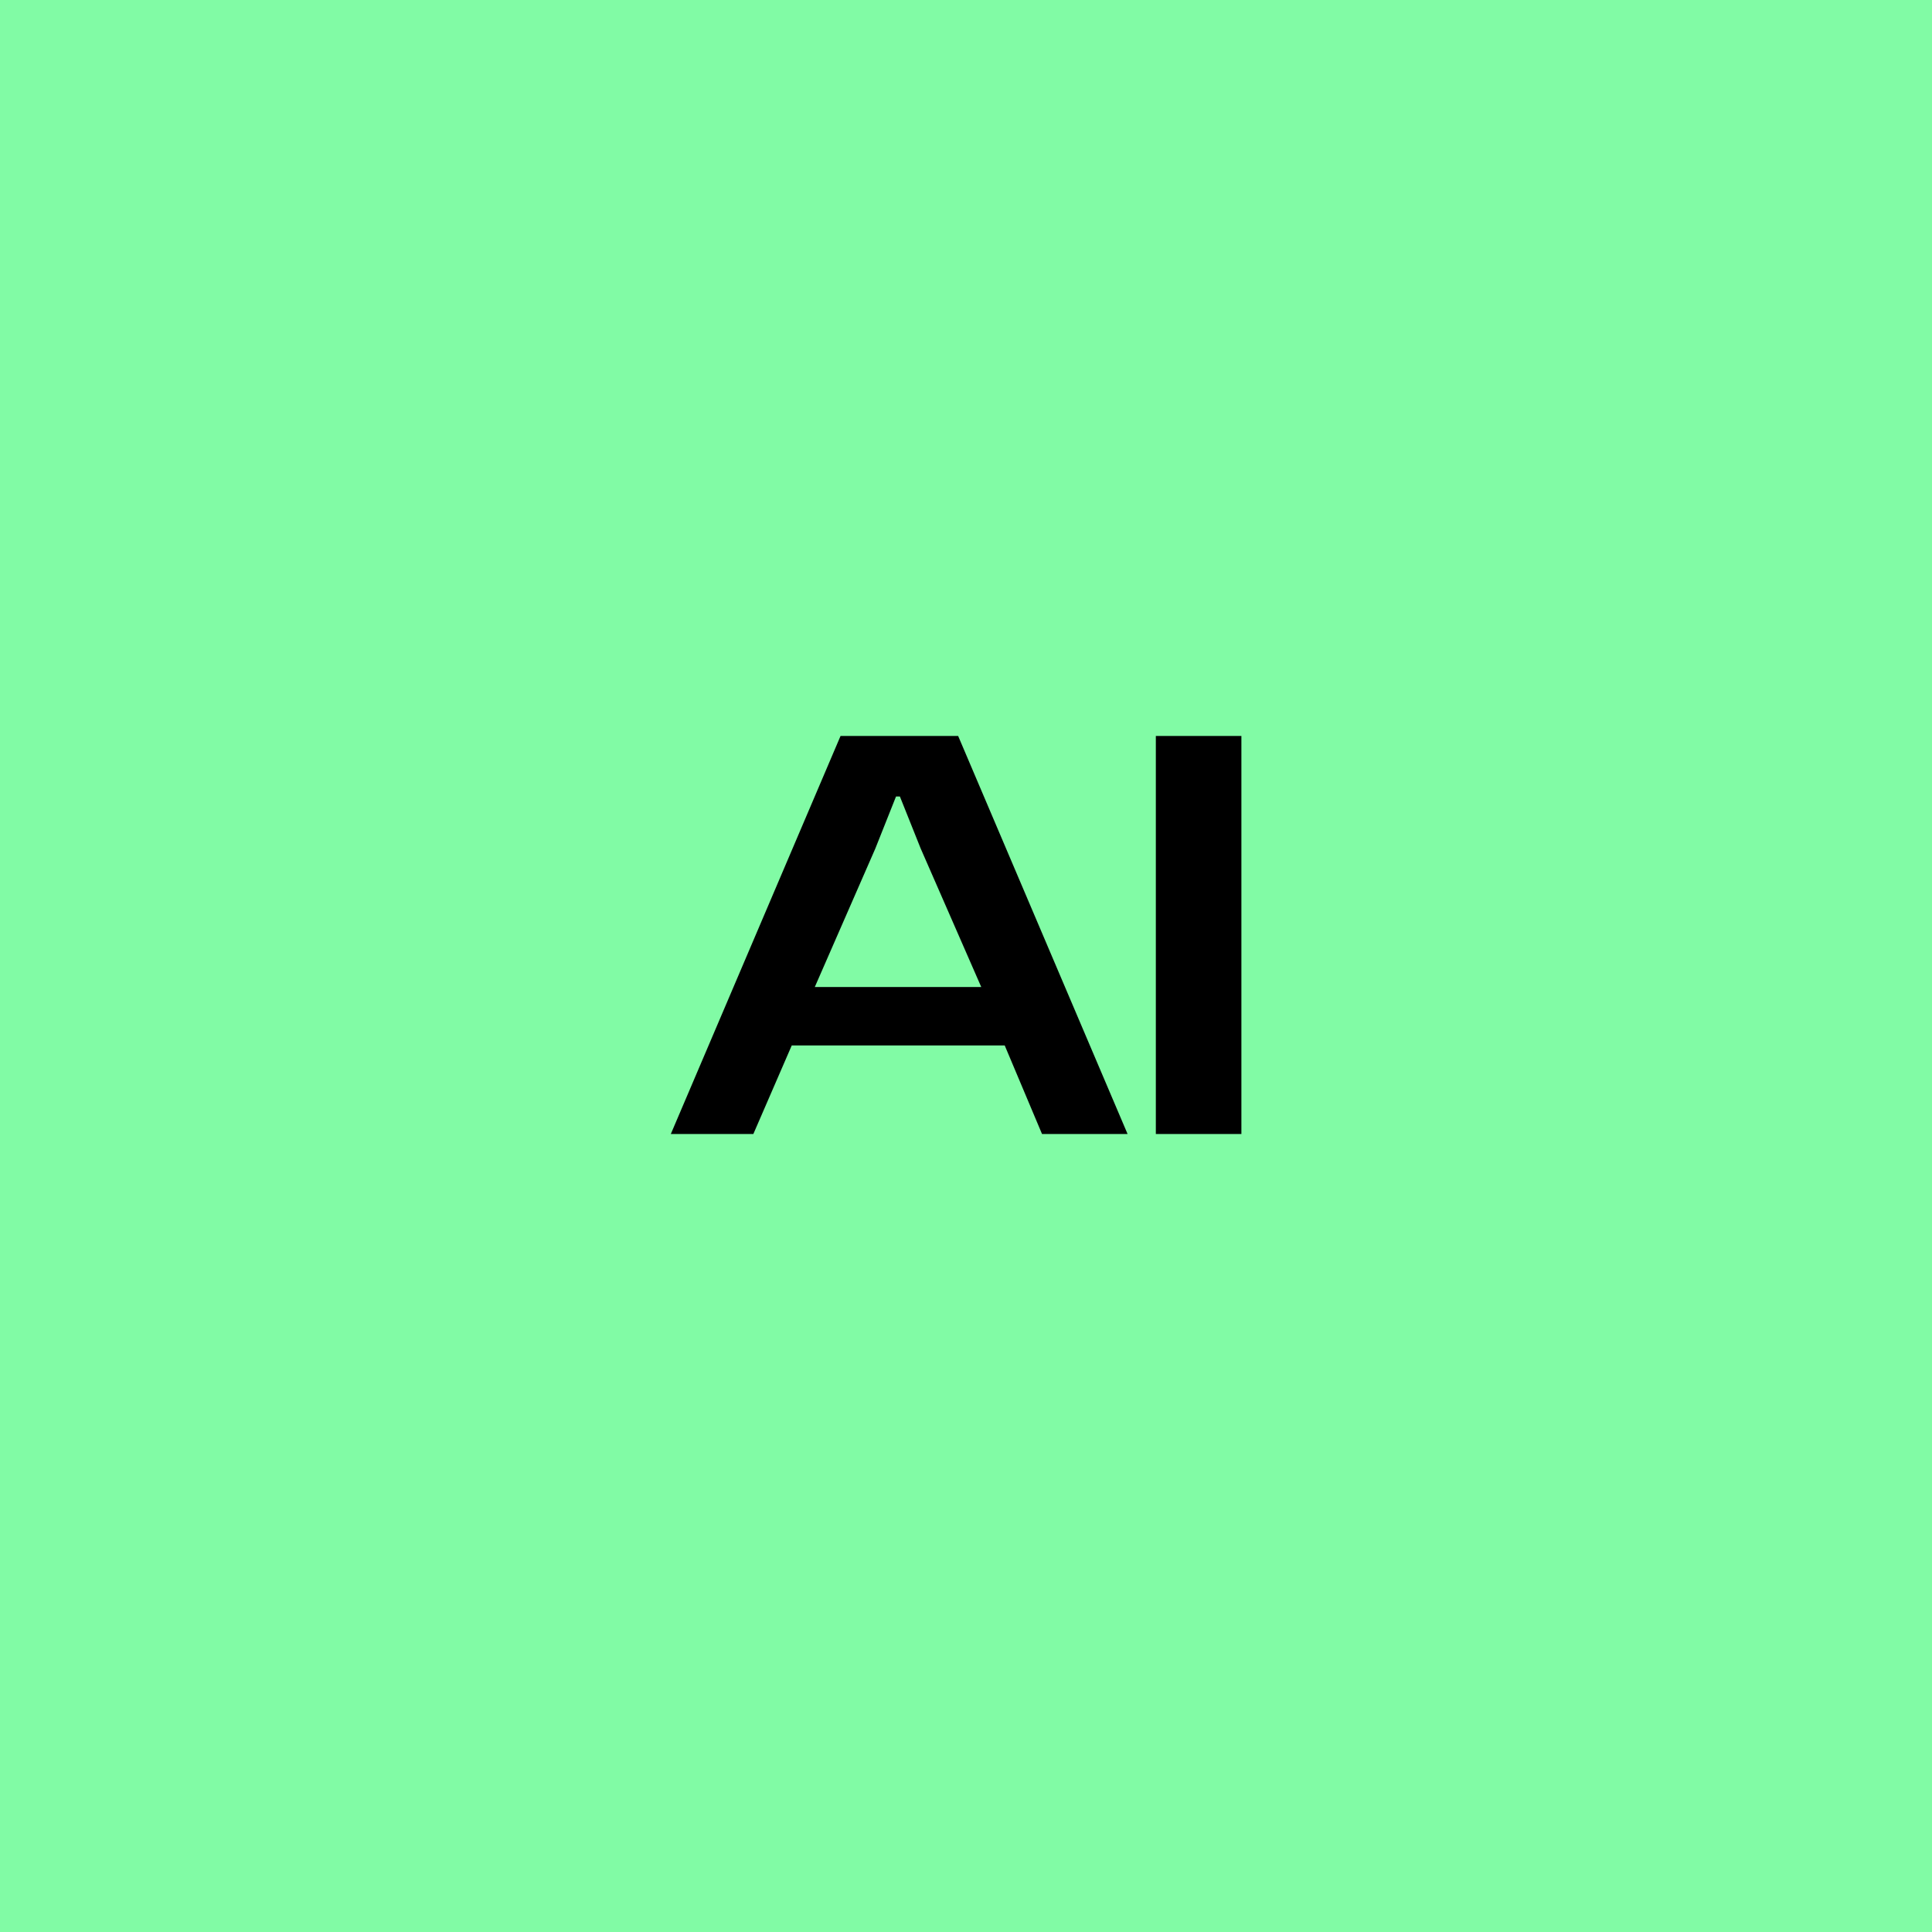
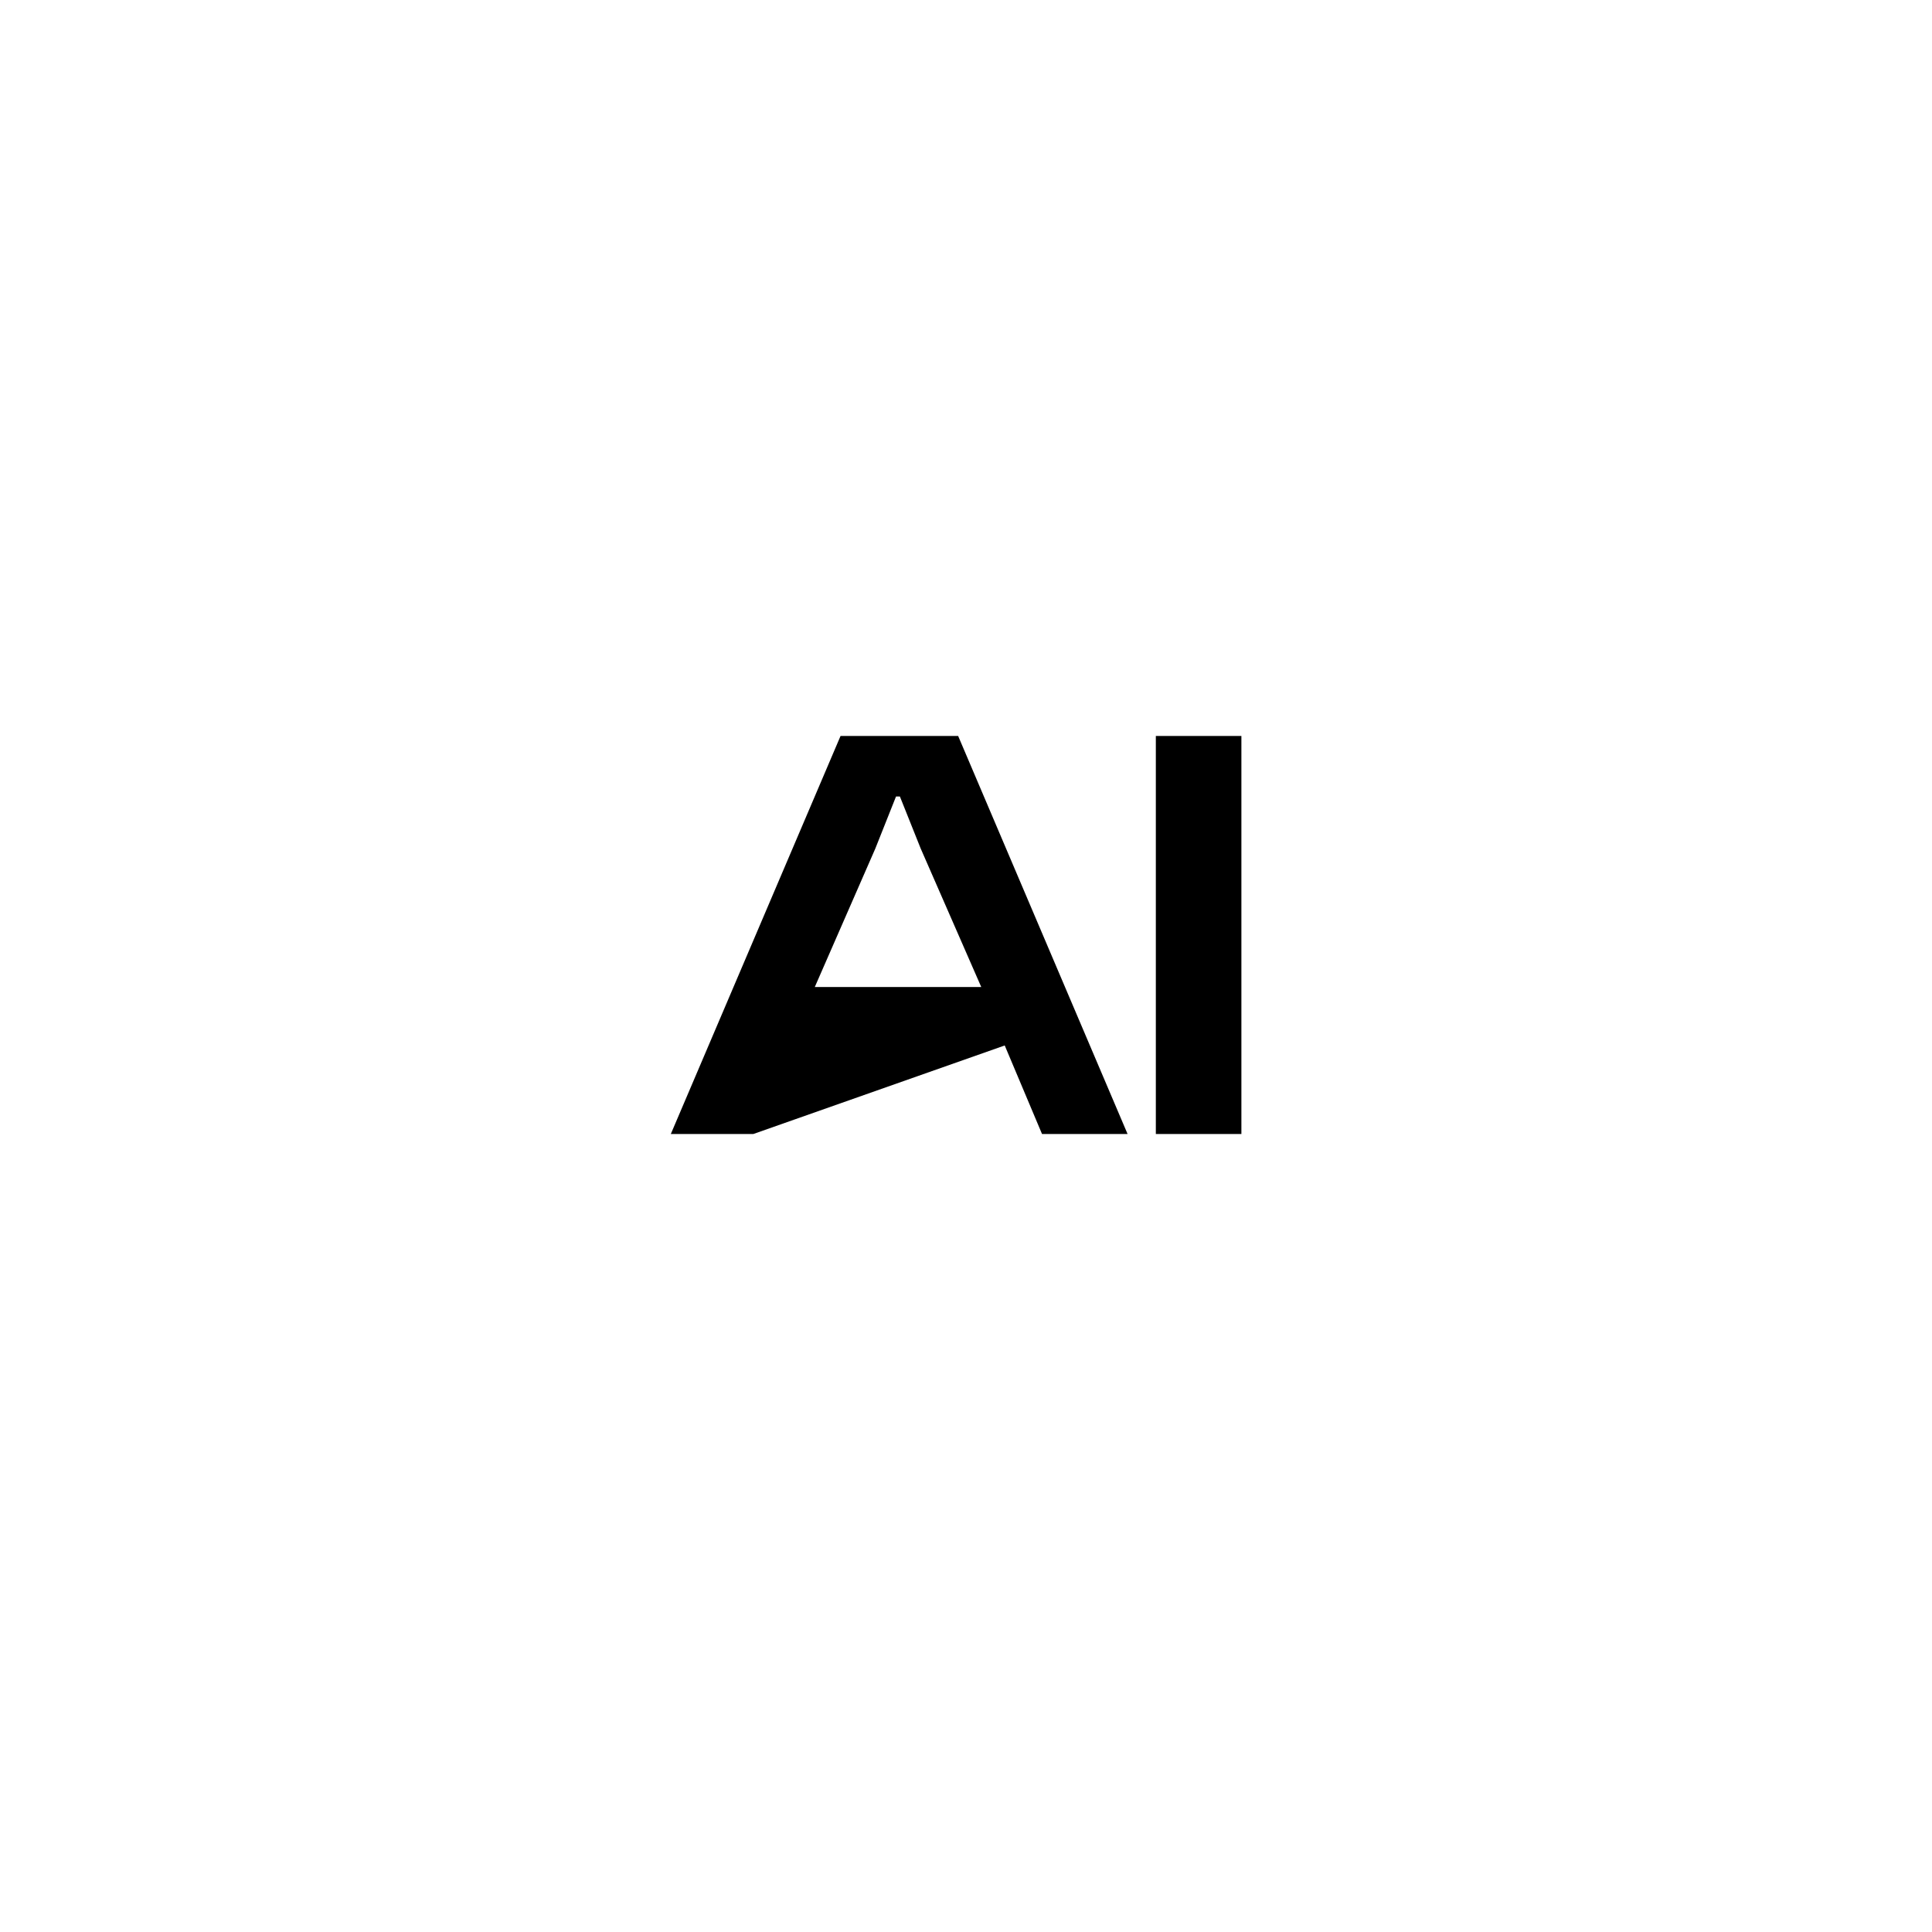
<svg xmlns="http://www.w3.org/2000/svg" width="46" height="46" viewBox="0 0 46 46">
  <g id="Group_12340" data-name="Group 12340" transform="translate(-270 -1712)">
-     <rect id="Rectangle_10281" data-name="Rectangle 10281" width="46" height="46" transform="translate(270 1712)" fill="#81fba5" />
-     <path id="Path_170714" data-name="Path 170714" d="M-.028,0,4.013-9.477h2.8L10.847,0H8.81L7.922-2.108H2.851L1.937,0ZM3.4-3.5H7.363L5.92-6.8,5.426-8.036H5.334L4.84-6.794ZM11.52,0V-9.477h2.037V0Z" transform="translate(286 1739)" />
+     <path id="Path_170714" data-name="Path 170714" d="M-.028,0,4.013-9.477h2.8L10.847,0H8.81L7.922-2.108L1.937,0ZM3.4-3.5H7.363L5.92-6.8,5.426-8.036H5.334L4.84-6.794ZM11.52,0V-9.477h2.037V0Z" transform="translate(286 1739)" />
  </g>
</svg>